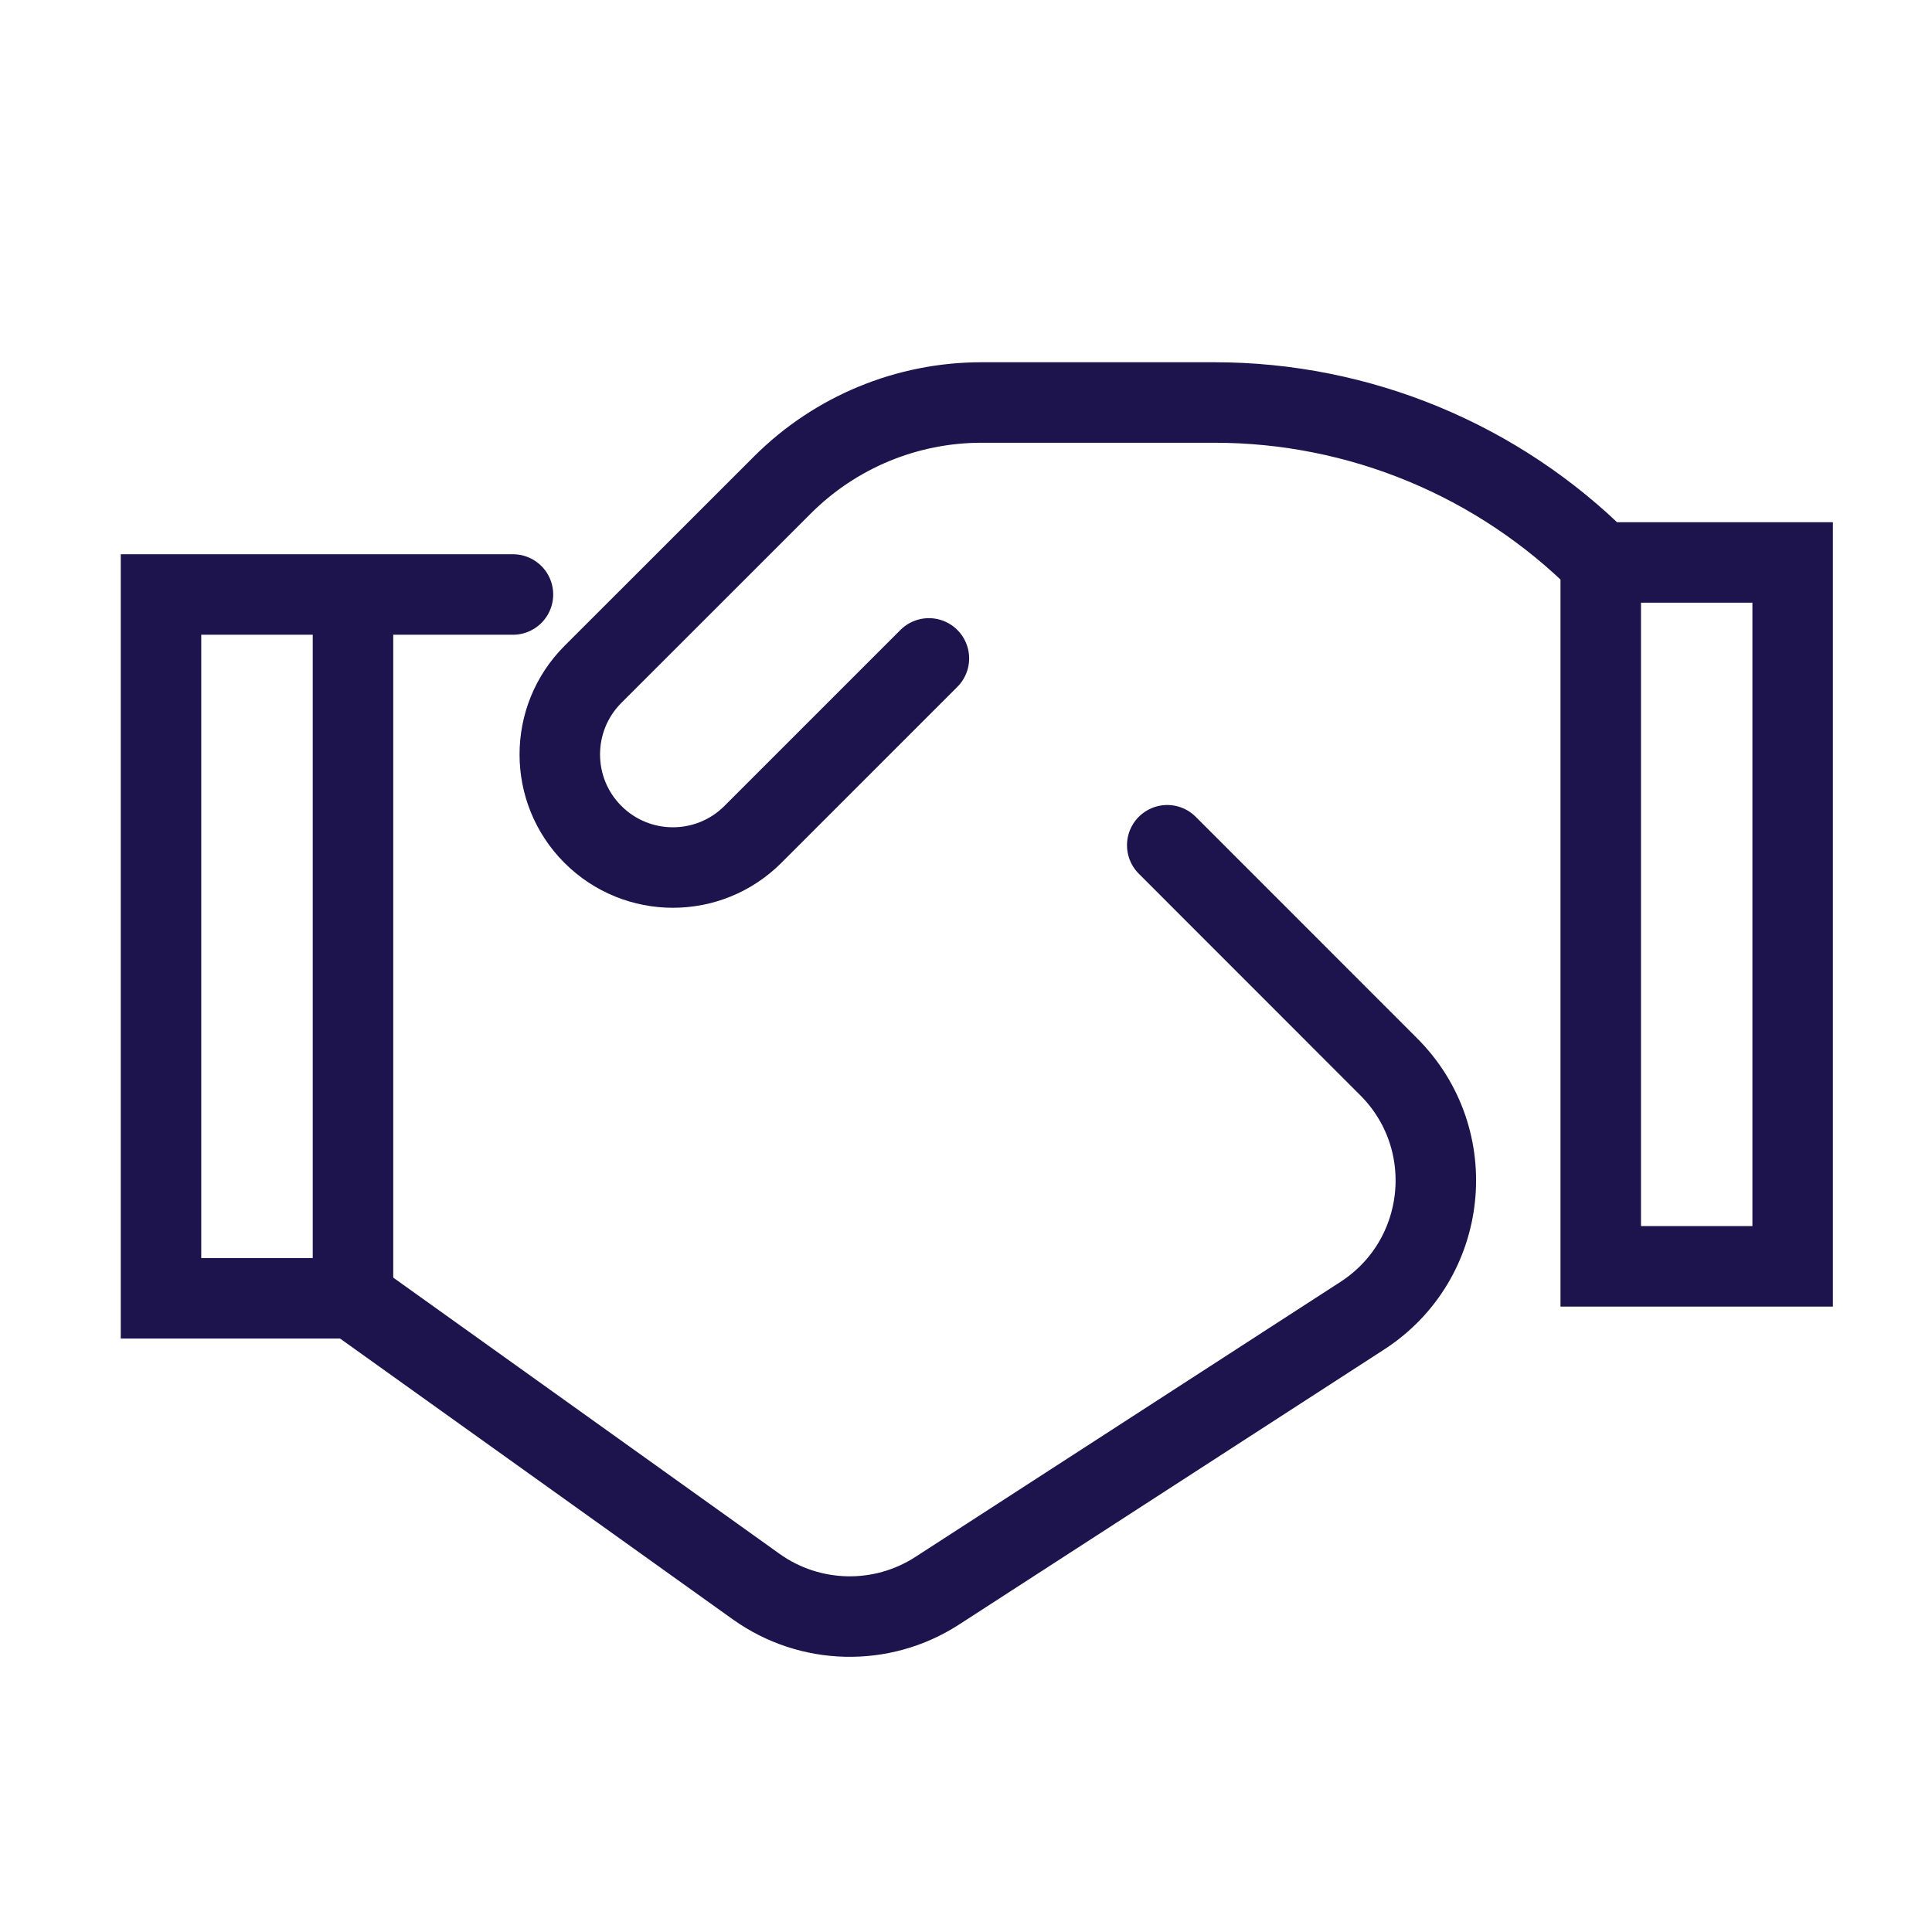
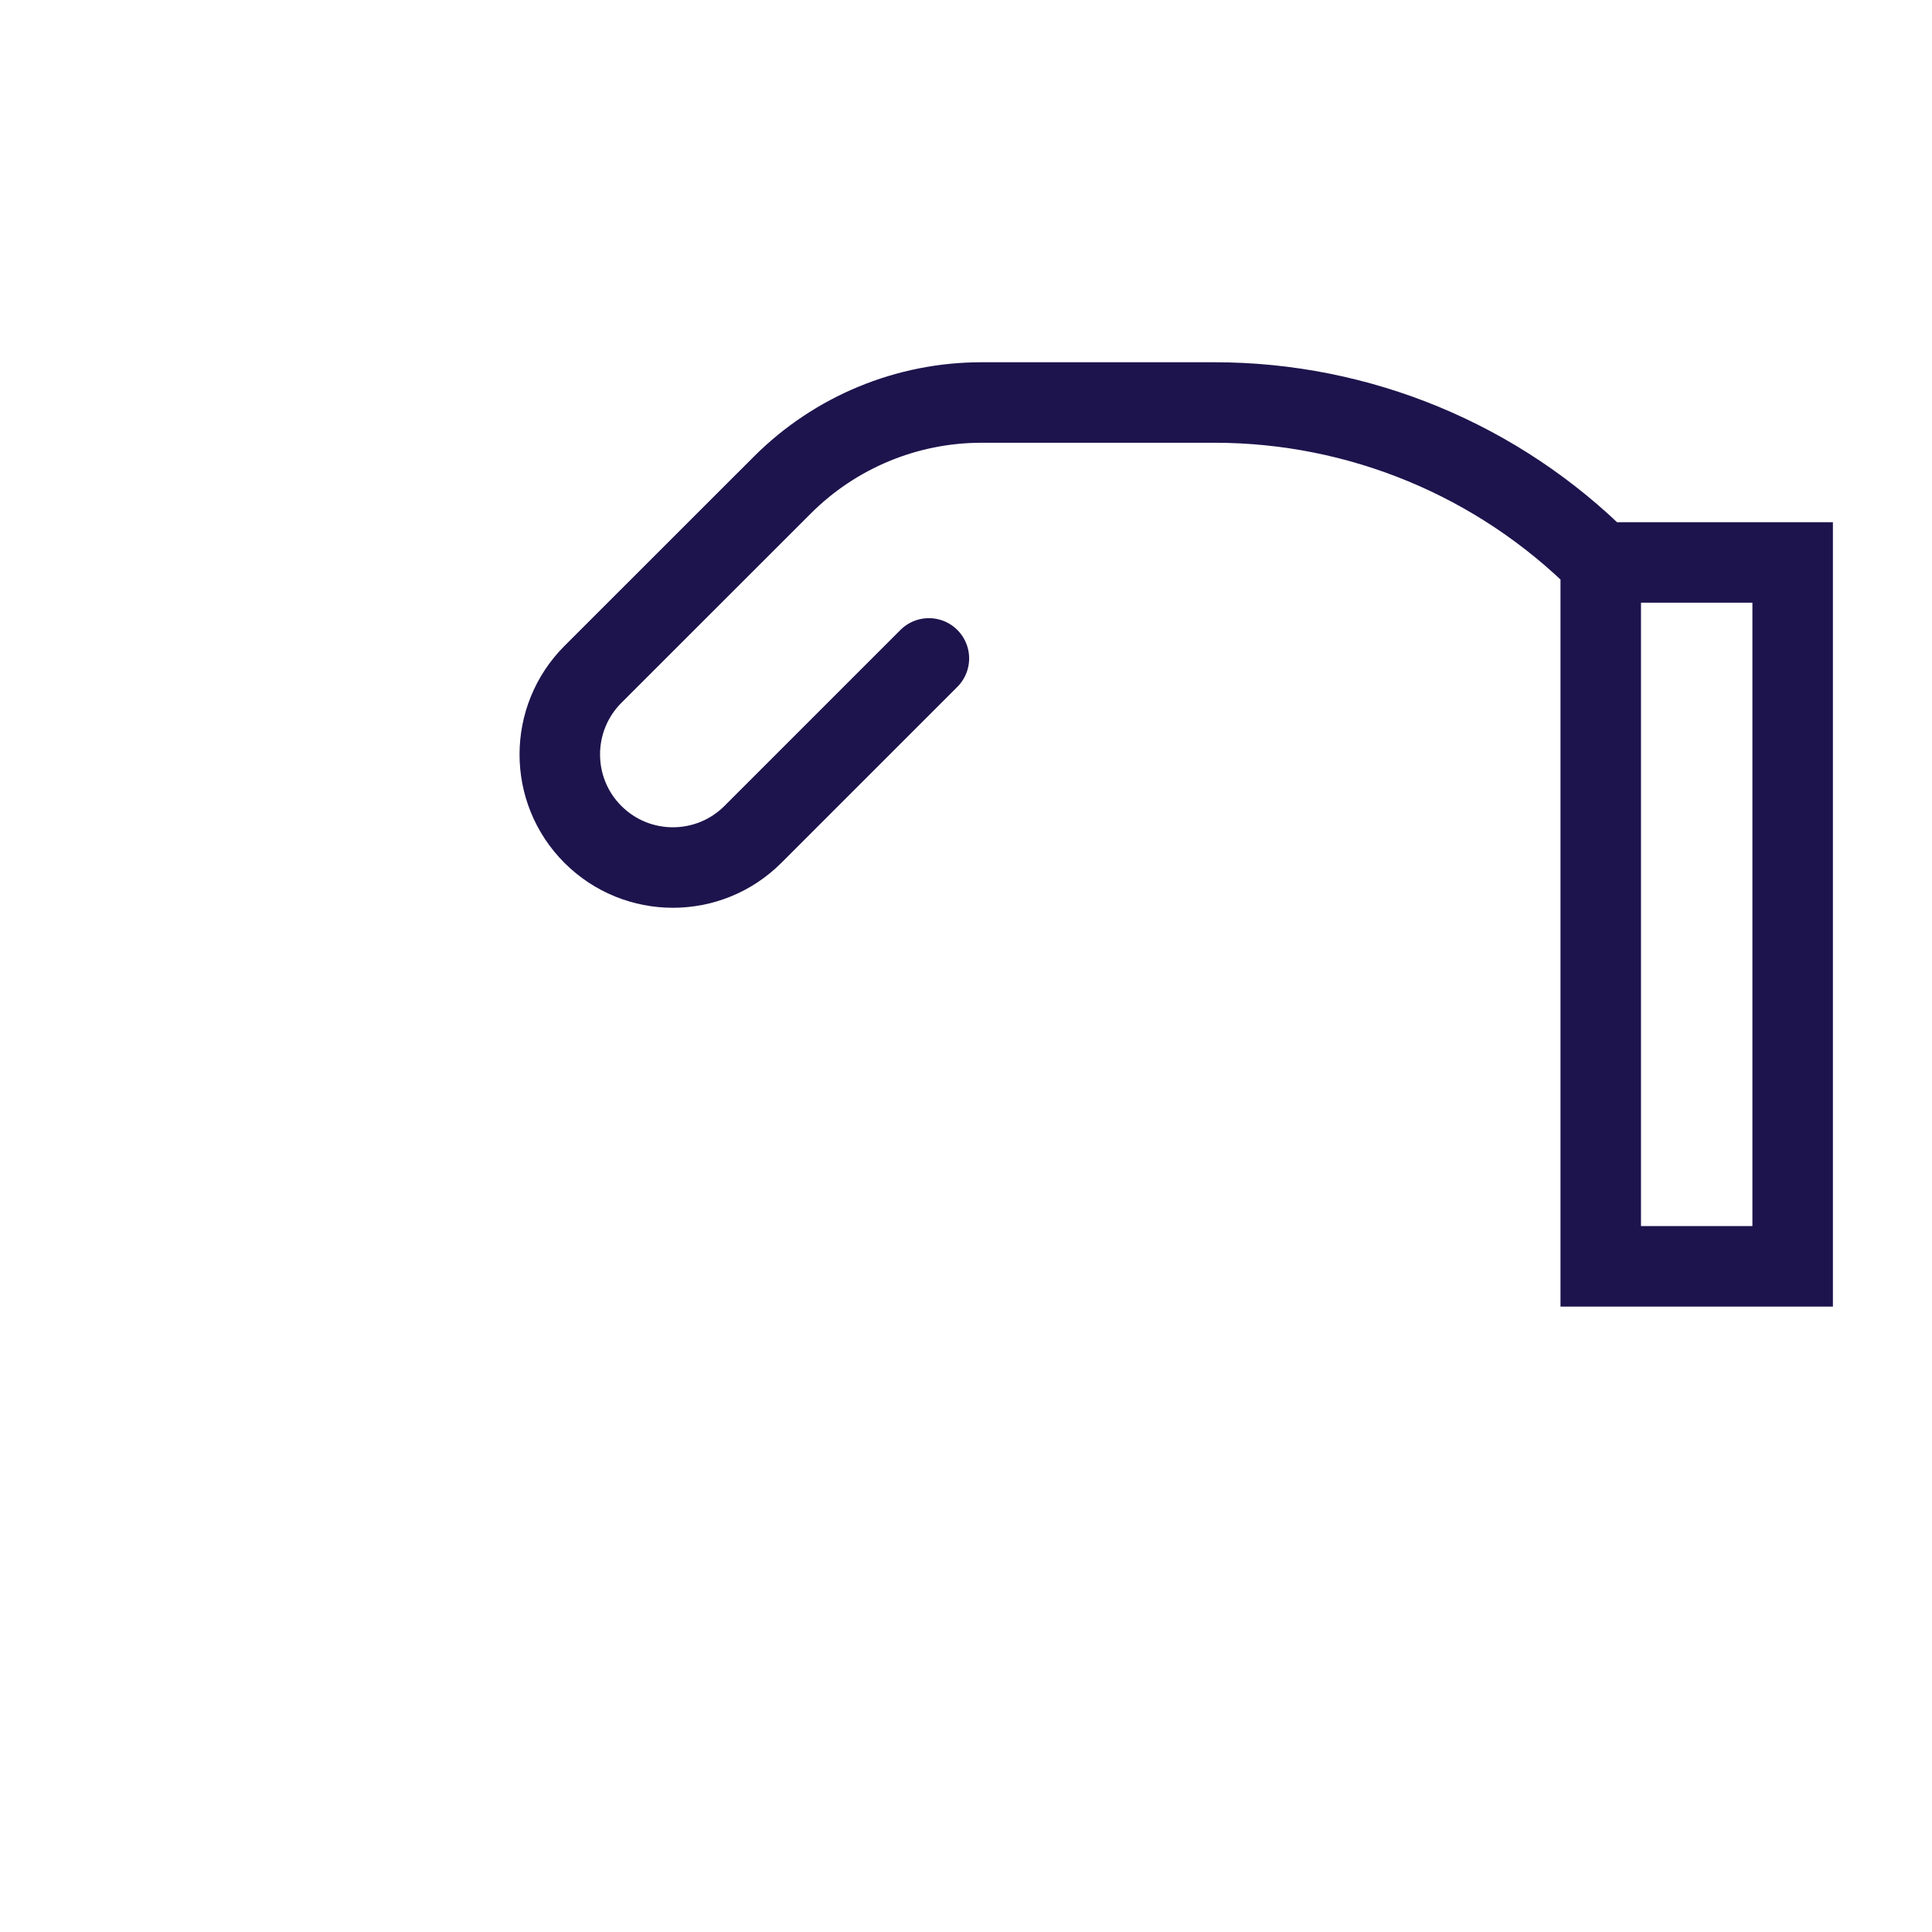
<svg xmlns="http://www.w3.org/2000/svg" width="24" height="24" viewBox="0 0 24 24" fill="none">
  <path d="M19.885 6.987V6.987C18.612 5.715 16.887 5 15.087 5H12.193C11.265 5 10.375 5.369 9.719 6.025L7.365 8.378C6.817 8.927 6.817 9.817 7.365 10.365V10.365C7.914 10.914 8.804 10.914 9.353 10.365L11.539 8.179M19.885 6.987V15.731H22.269V6.987H19.885Z" stroke="#1D144D" stroke-linecap="round" />
-   <path d="M4.385 7.385H6.372M4.385 7.385C4.385 10.799 4.385 12.714 4.385 16.128H2V7.385H4.385Z" stroke="#1D144D" stroke-linecap="round" />
-   <path d="M4.385 16.128L9.393 19.709C10.061 20.186 10.953 20.207 11.642 19.761L16.923 16.344C17.992 15.652 18.151 14.151 17.25 13.251L14.5 10.5" stroke="#1D144D" stroke-linecap="round" />
</svg>